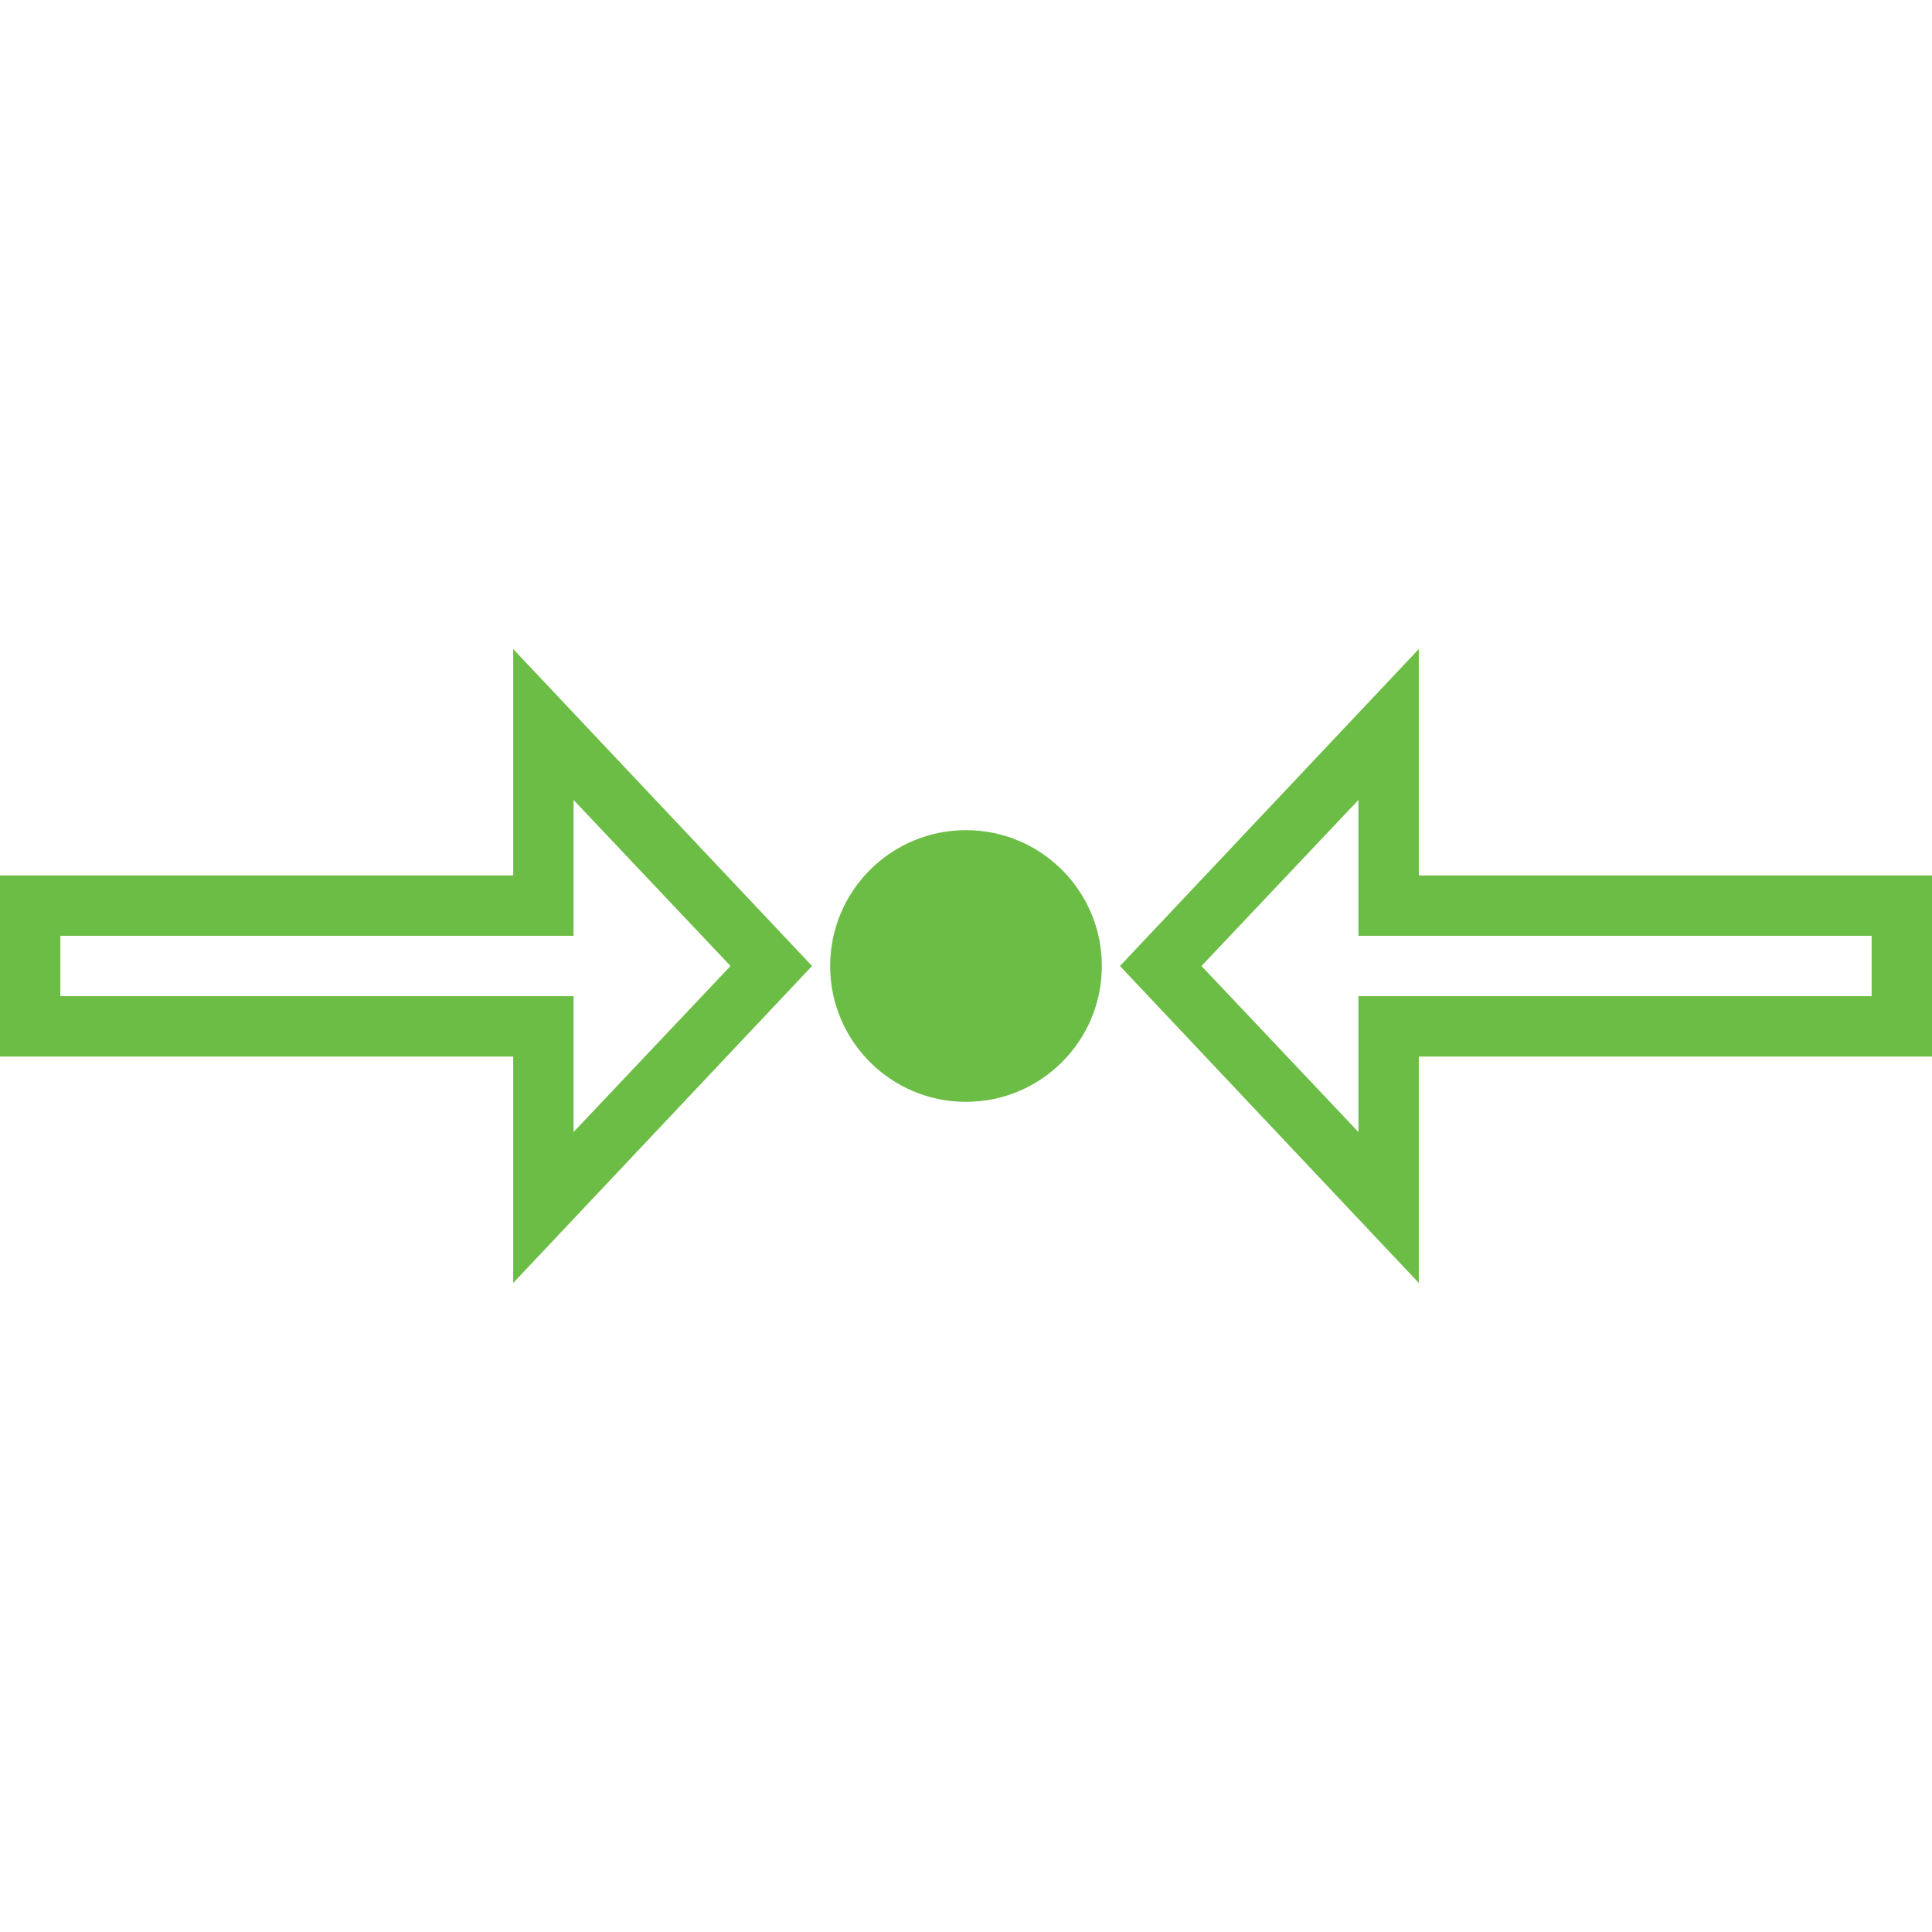
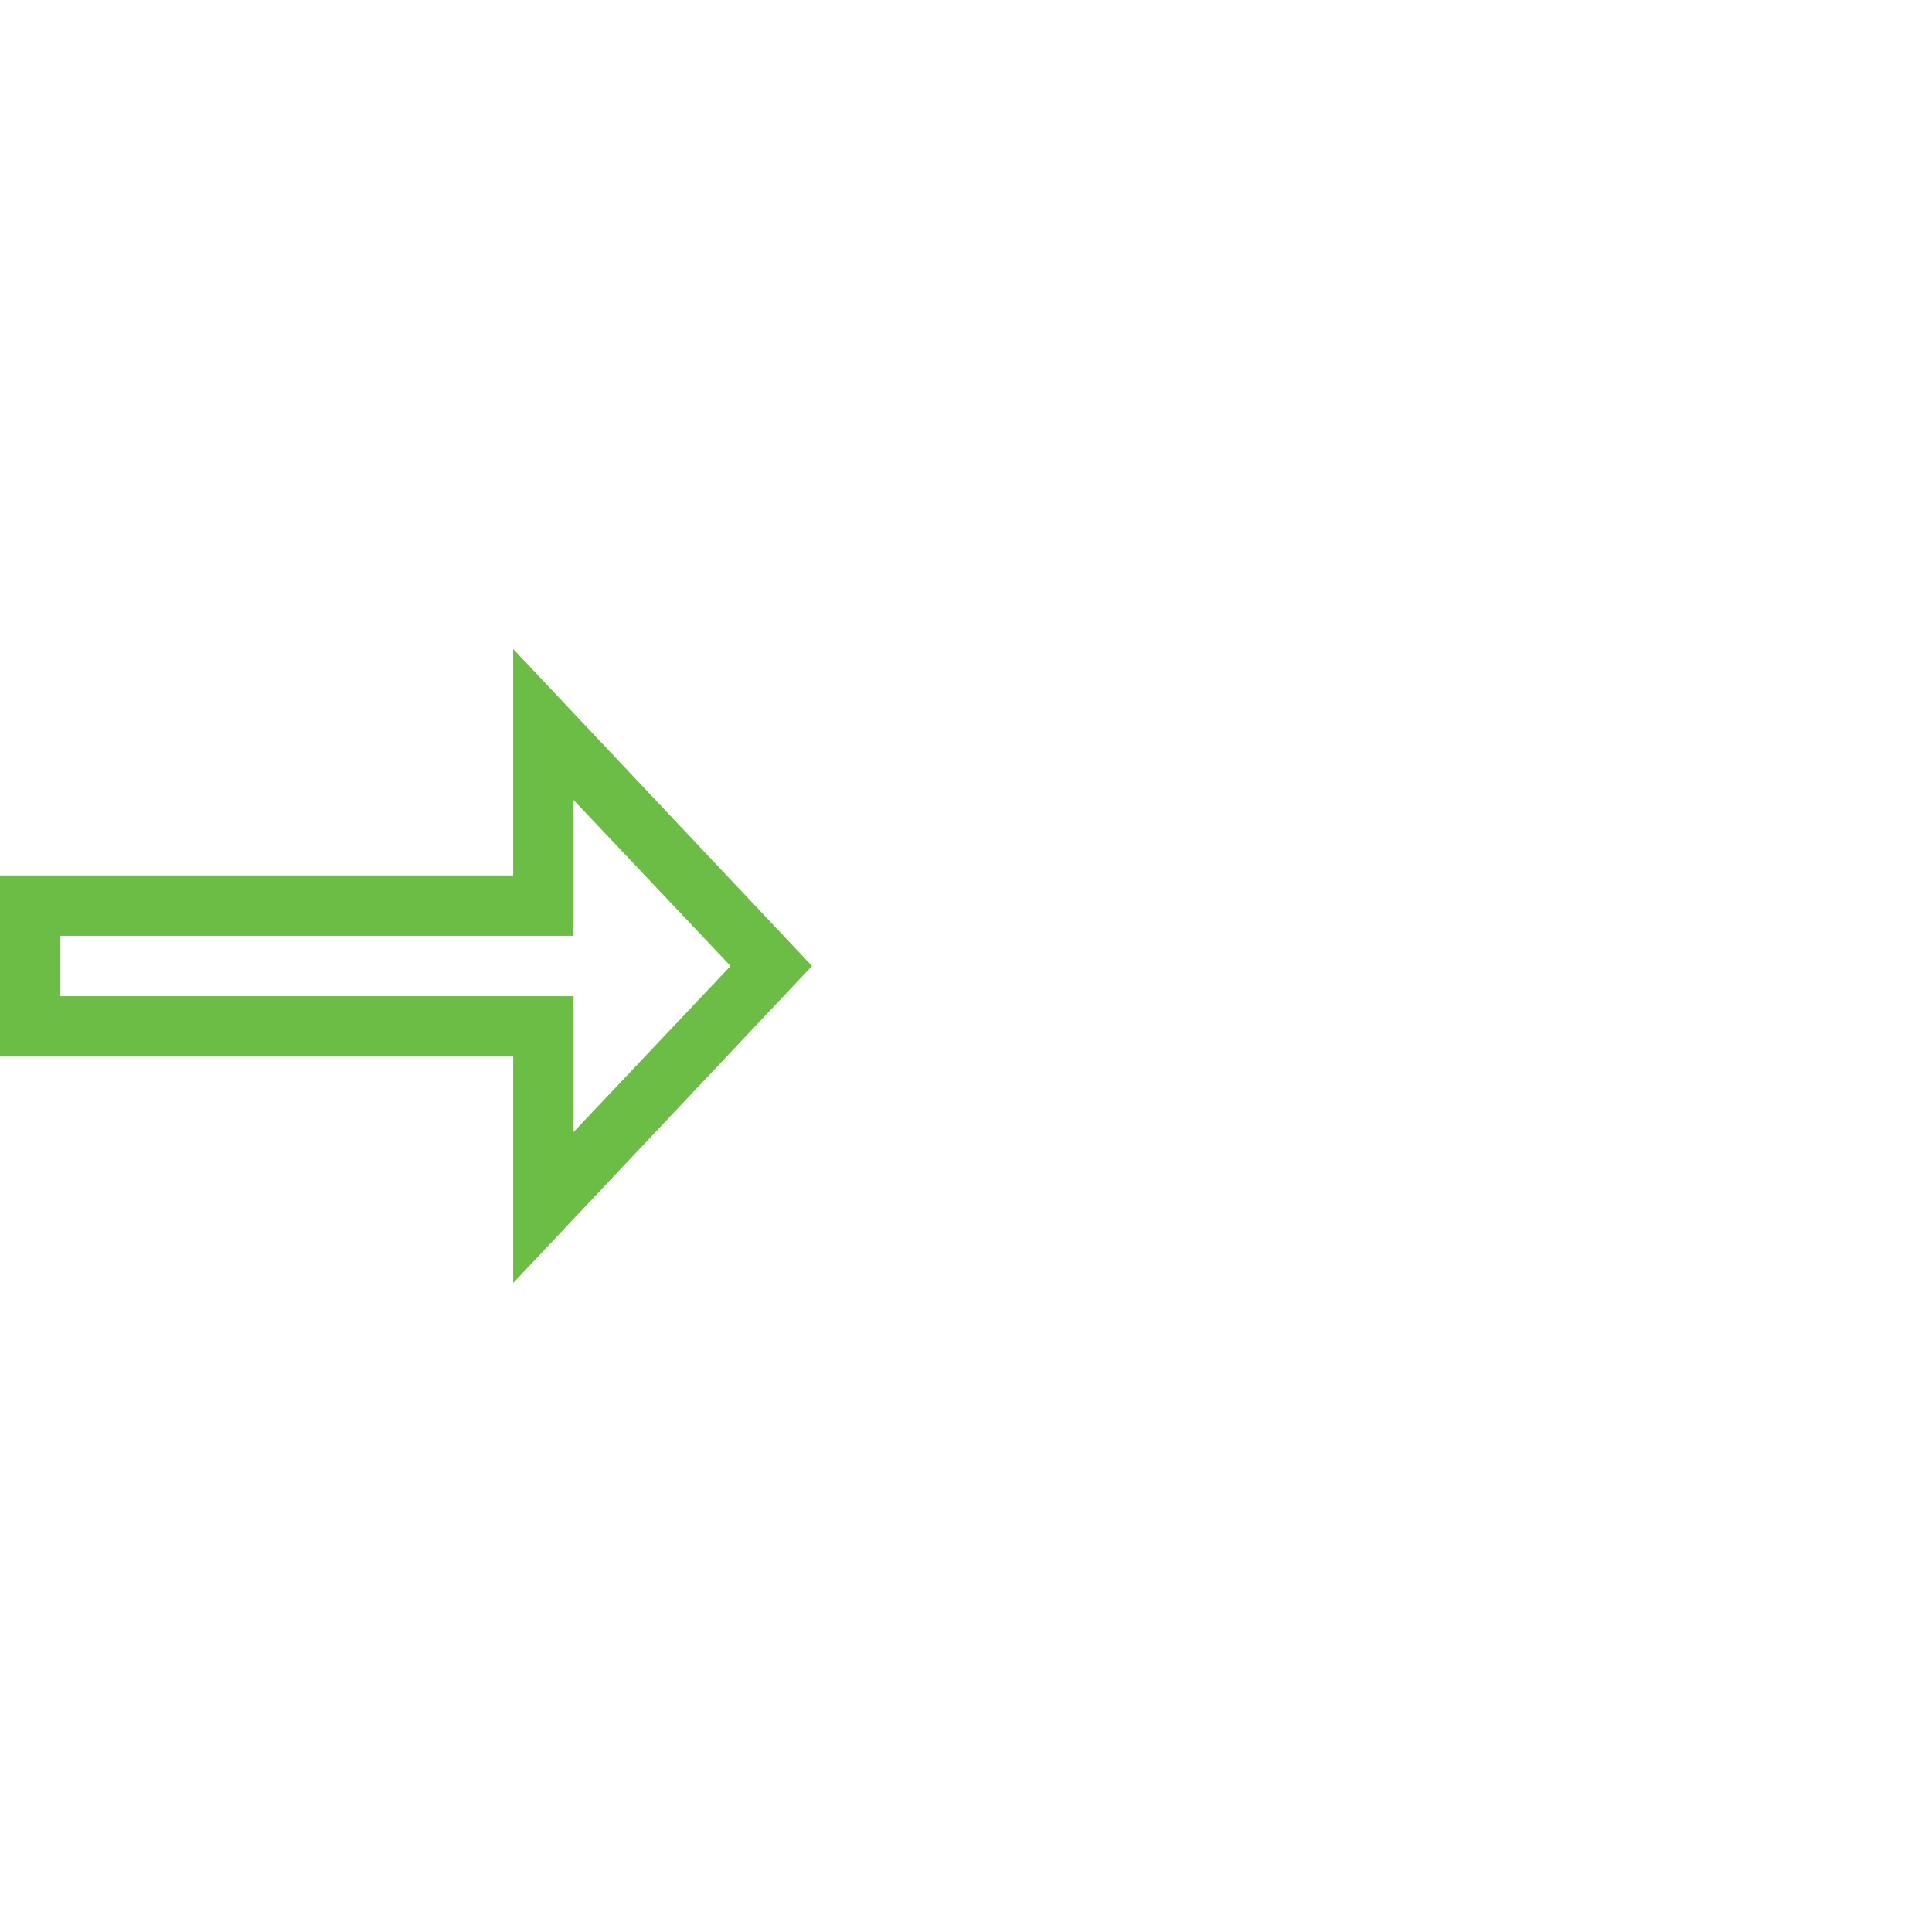
<svg xmlns="http://www.w3.org/2000/svg" id="Layer_1" data-name="Layer 1" viewBox="0 0 64 64">
  <defs>
    <style>.cls-1{fill:#6cbd45;}</style>
  </defs>
  <path class="cls-1" d="M17,29H0v6H17v7.5L26.9,32,17,21.5Zm2-2.5L24.2,32,19,37.5V33H2V31H19Z" />
-   <path class="cls-1" d="M47,29V21.5L37.1,32,47,42.5V35H64V29Zm15,4H45v4.5L39.8,32,45,26.5V31H62Z" />
-   <circle class="cls-1" cx="32" cy="32" r="4.5" />
</svg>